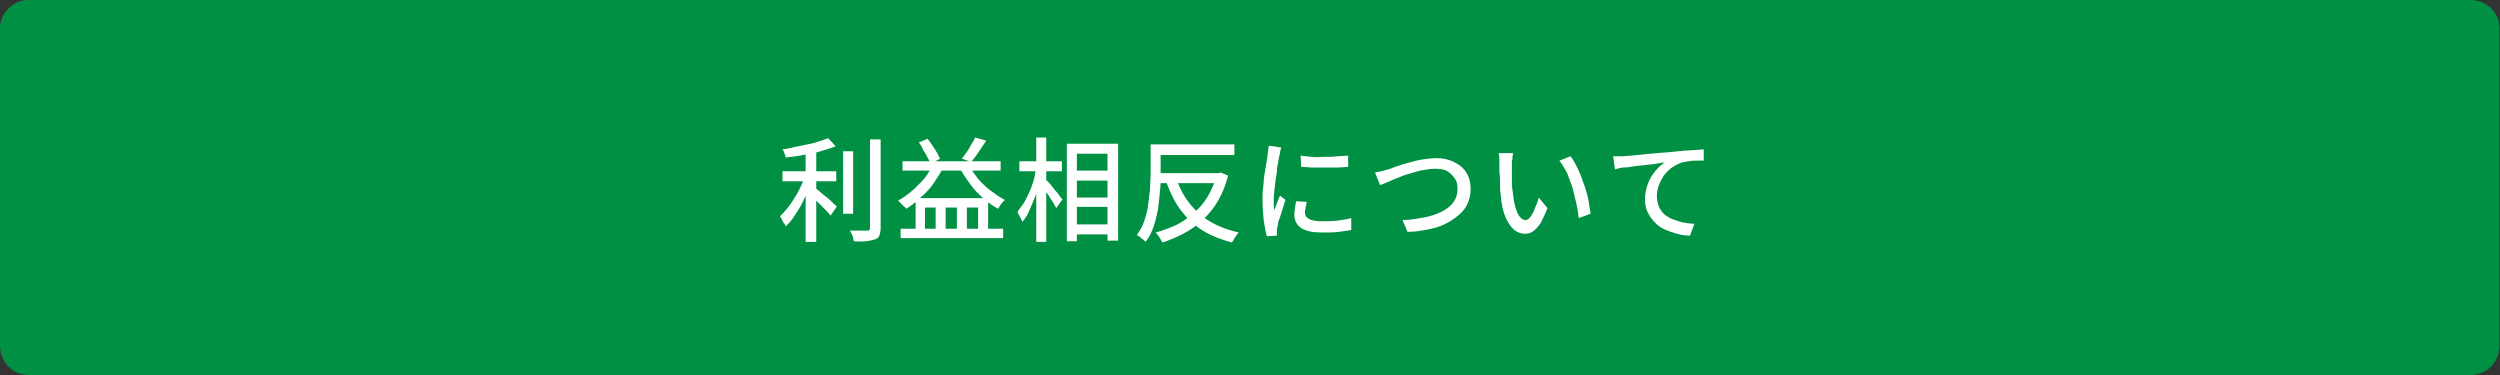
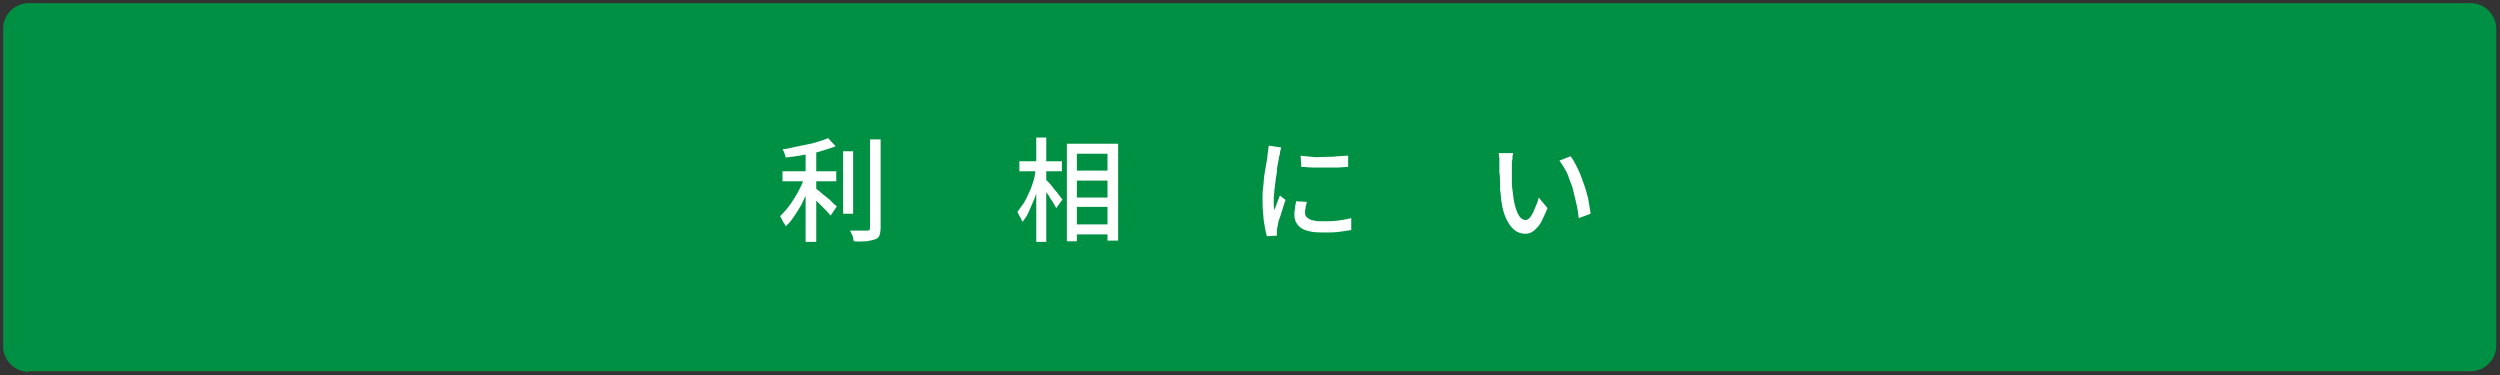
<svg xmlns="http://www.w3.org/2000/svg" version="1.1" id="レイヤー_1" x="0px" y="0px" viewBox="0 0 400 60" style="enable-background:new 0 0 400 60;" xml:space="preserve">
  <rect x="0" y="0" width="400" height="60" fill="#333333" stroke="none" />
  <style type="text/css">
	.st0{fill:#009043;}
	.st1{fill:#FFFFFF;}
</style>
  <g>
    <path class="st0" d="M4.6,59.5c-2.3,0-4.1-1.9-4.1-4.1V4.6c0-2.3,1.9-4.1,4.1-4.1h390.7c2.3,0,4.1,1.9,4.1,4.1v50.7   c0,2.3-1.9,4.1-4.1,4.1H4.6z" />
-     <path class="st0" d="M395.3,1c2,0,3.6,1.6,3.6,3.6v50.7c0,2-1.6,3.6-3.6,3.6H4.6c-2,0-3.6-1.6-3.6-3.6V4.6C1,2.6,2.6,1,4.6,1H395.3    M395.3,0H4.6C2,0,0,2.1,0,4.6v50.7C0,57.9,2,60,4.6,60h390.7c2.6,0,4.6-2.1,4.6-4.6V4.6C400,2.1,397.9,0,395.3,0L395.3,0z" />
  </g>
  <g>
    <path class="st1" d="M128.8,28.1l1.2,0.5c-0.2,0.7-0.5,1.4-0.8,2.1c-0.3,0.7-0.7,1.4-1,2.1c-0.4,0.7-0.8,1.3-1.2,1.9   c-0.4,0.6-0.8,1.1-1.3,1.5c-0.1-0.2-0.1-0.4-0.3-0.5c-0.1-0.2-0.2-0.4-0.3-0.6c-0.1-0.2-0.2-0.4-0.3-0.5c0.4-0.4,0.8-0.8,1.2-1.3   s0.8-1.1,1.1-1.6c0.4-0.6,0.7-1.2,1-1.8S128.6,28.7,128.8,28.1z M132.5,22.1l1.2,1.3c-0.7,0.3-1.5,0.5-2.4,0.8s-1.9,0.4-2.8,0.6   c-1,0.2-1.9,0.3-2.8,0.4c0-0.2-0.1-0.4-0.2-0.7c-0.1-0.3-0.2-0.5-0.3-0.6c0.7-0.1,1.3-0.2,2-0.4c0.7-0.1,1.4-0.3,2-0.4   s1.3-0.3,1.9-0.5C131.5,22.5,132,22.3,132.5,22.1z M125.2,27.4h8.6V29h-8.6V27.4z M128.9,23.6h1.7v15.1h-1.7V23.6z M130.3,30   c0.2,0.1,0.4,0.3,0.8,0.6c0.3,0.3,0.7,0.6,1.1,0.9c0.4,0.3,0.7,0.6,1,0.9c0.3,0.3,0.5,0.5,0.7,0.6l-1,1.5c-0.2-0.2-0.4-0.5-0.7-0.8   c-0.3-0.3-0.6-0.6-1-1s-0.7-0.7-1-1c-0.3-0.3-0.6-0.5-0.8-0.7L130.3,30z M134.9,24.2h1.6v10h-1.6V24.2z M139.2,22.3h1.7v14.2   c0,0.5-0.1,0.9-0.2,1.2c-0.1,0.3-0.4,0.5-0.7,0.6c-0.3,0.1-0.8,0.2-1.3,0.3c-0.6,0-1.3,0.1-2.1,0c0-0.2-0.1-0.3-0.1-0.5   s-0.1-0.4-0.2-0.6c-0.1-0.2-0.2-0.4-0.3-0.6c0.6,0,1.2,0,1.7,0c0.5,0,0.9,0,1,0c0.2,0,0.3,0,0.4-0.1c0.1-0.1,0.1-0.2,0.1-0.4V22.3z   " />
-     <path class="st1" d="M149.3,26.1l1.7,0.5c-0.4,0.9-1,1.8-1.6,2.7c-0.6,0.9-1.3,1.6-2.1,2.3c-0.7,0.7-1.5,1.3-2.3,1.8   c-0.1-0.1-0.2-0.3-0.4-0.4c-0.2-0.2-0.3-0.3-0.5-0.5s-0.3-0.3-0.4-0.4c1.2-0.7,2.3-1.5,3.3-2.6C148,28.6,148.8,27.4,149.3,26.1z    M144.1,36.6h16.4v1.5h-16.4V36.6z M144.4,25.8h15.7v1.5h-15.7V25.8z M146.5,31.7h11.6v5.8h-1.6v-4.3h-1.8v4.3h-1.6v-4.3h-1.8v4.3   h-1.6v-4.3H148v4.3h-1.5V31.7z M147,22.8l1.4-0.6c0.3,0.3,0.5,0.7,0.8,1.1c0.3,0.4,0.5,0.8,0.7,1.1c0.2,0.4,0.4,0.7,0.5,1l-1.5,0.8   c-0.1-0.3-0.3-0.7-0.5-1c-0.2-0.4-0.4-0.8-0.7-1.2C147.5,23.5,147.3,23.1,147,22.8z M154.9,26.2c0.4,0.8,0.9,1.5,1.5,2.3   c0.6,0.7,1.3,1.4,2.1,2c0.8,0.6,1.5,1.1,2.3,1.5c-0.1,0.1-0.3,0.2-0.4,0.4c-0.2,0.2-0.3,0.3-0.4,0.5c-0.1,0.2-0.2,0.3-0.3,0.5   c-0.8-0.4-1.6-1-2.4-1.7c-0.8-0.7-1.5-1.4-2.1-2.3c-0.6-0.8-1.2-1.7-1.7-2.6L154.9,26.2z M156,22l1.8,0.5c-0.4,0.6-0.8,1.2-1.2,1.8   s-0.8,1.1-1.2,1.6l-1.5-0.5c0.2-0.3,0.5-0.7,0.8-1.1c0.3-0.4,0.5-0.8,0.7-1.2C155.7,22.7,155.9,22.3,156,22z" />
    <path class="st1" d="M165.8,26.8l1.1,0.4c-0.2,0.7-0.4,1.5-0.6,2.3s-0.5,1.5-0.8,2.3c-0.3,0.7-0.6,1.4-0.9,2.1s-0.7,1.2-1,1.6   c-0.1-0.2-0.2-0.5-0.4-0.8s-0.3-0.6-0.4-0.8c0.3-0.4,0.6-0.9,1-1.4c0.3-0.5,0.6-1.1,0.9-1.8c0.3-0.6,0.5-1.3,0.7-1.9   S165.6,27.5,165.8,26.8z M163.1,25.8h6.8v1.6h-6.8V25.8z M165.8,22h1.6v16.7h-1.6V22z M167.3,28.7c0.1,0.1,0.3,0.3,0.6,0.6   c0.3,0.3,0.5,0.6,0.8,1c0.3,0.3,0.6,0.7,0.8,1c0.2,0.3,0.4,0.5,0.5,0.6l-1,1.4c-0.1-0.2-0.3-0.5-0.5-0.9c-0.2-0.3-0.5-0.7-0.7-1.1   c-0.3-0.4-0.5-0.7-0.7-1c-0.2-0.3-0.4-0.6-0.6-0.8L167.3,28.7z M170.6,23h8.3v15.5h-1.7V24.6h-4.9v14h-1.6V23z M171.4,27.3h6.7v1.6   h-6.7V27.3z M171.5,31.6h6.7v1.5h-6.7V31.6z M171.5,35.9h6.6v1.6h-6.6V35.9z" />
-     <path class="st1" d="M184,23.1h1.7v5c0,0.8,0,1.6-0.1,2.5c-0.1,0.9-0.2,1.9-0.3,2.8c-0.2,1-0.4,1.9-0.7,2.8s-0.7,1.7-1.3,2.5   c-0.1-0.1-0.2-0.2-0.4-0.4c-0.2-0.1-0.4-0.2-0.5-0.4c-0.2-0.1-0.4-0.2-0.5-0.3c0.5-0.7,0.9-1.4,1.2-2.3s0.5-1.7,0.6-2.5   c0.1-0.9,0.2-1.7,0.3-2.5c0-0.8,0.1-1.6,0.1-2.3V23.1z M184.9,23.1h12.6v1.7h-12.6V23.1z M194.7,27.7h0.3l0.3-0.1l1.2,0.5   c-0.4,1.5-0.9,2.8-1.6,4c-0.7,1.2-1.5,2.2-2.4,3c-0.9,0.9-1.9,1.6-3,2.2c-1.1,0.6-2.3,1.1-3.5,1.5c-0.1-0.2-0.2-0.3-0.3-0.5   c-0.1-0.2-0.2-0.4-0.4-0.6c-0.1-0.2-0.2-0.3-0.4-0.5c1.1-0.3,2.2-0.7,3.3-1.2c1-0.5,2-1.2,2.8-1.9c0.9-0.8,1.6-1.6,2.2-2.6   s1.1-2.1,1.4-3.4V27.7z M185.1,27.7h10.1v1.6h-10.1V27.7z M188.2,28.5c0.7,2.2,1.9,4.1,3.6,5.6c1.6,1.5,3.8,2.5,6.4,3.1   c-0.1,0.1-0.3,0.3-0.4,0.5c-0.1,0.2-0.3,0.4-0.4,0.6c-0.1,0.2-0.2,0.4-0.3,0.5c-1.8-0.5-3.4-1.1-4.8-2s-2.5-2-3.4-3.2   s-1.7-2.8-2.3-4.5L188.2,28.5z" />
    <path class="st1" d="M205,23.6c0,0.1-0.1,0.2-0.1,0.4c-0.1,0.2-0.1,0.3-0.1,0.5c0,0.2-0.1,0.3-0.1,0.4c-0.1,0.3-0.1,0.7-0.2,1.1   c-0.1,0.4-0.2,0.9-0.2,1.4s-0.2,1-0.2,1.5c-0.1,0.5-0.1,1-0.2,1.5c0,0.5-0.1,0.9-0.1,1.3c0,0.3,0,0.6,0,0.9c0,0.3,0,0.6,0.1,1   c0.1-0.2,0.2-0.5,0.3-0.8c0.1-0.3,0.2-0.5,0.3-0.8c0.1-0.3,0.2-0.5,0.3-0.7l0.9,0.7c-0.2,0.4-0.3,0.9-0.5,1.5   c-0.2,0.5-0.3,1.1-0.5,1.5s-0.2,0.9-0.3,1.2c0,0.1,0,0.3-0.1,0.4c0,0.2,0,0.3,0,0.4c0,0.1,0,0.2,0,0.3s0,0.2,0,0.4l-1.6,0.1   c-0.2-0.6-0.3-1.4-0.5-2.5c-0.1-1-0.2-2.1-0.2-3.3c0-0.7,0-1.4,0.1-2c0.1-0.7,0.1-1.4,0.2-2c0.1-0.6,0.2-1.2,0.3-1.8s0.2-1,0.2-1.4   c0-0.2,0.1-0.5,0.1-0.7c0-0.3,0.1-0.5,0.1-0.8L205,23.6z M209.1,32.3c-0.1,0.3-0.1,0.6-0.2,0.8c0,0.3-0.1,0.5-0.1,0.8   c0,0.2,0,0.4,0.1,0.6c0.1,0.2,0.2,0.3,0.5,0.5s0.5,0.2,0.9,0.3c0.4,0.1,0.8,0.1,1.4,0.1c0.8,0,1.6,0,2.3-0.1s1.4-0.2,2.2-0.4l0,1.9   c-0.6,0.1-1.2,0.2-2,0.3c-0.8,0.1-1.6,0.1-2.6,0.1c-1.5,0-2.6-0.2-3.4-0.7c-0.7-0.5-1.1-1.2-1.1-2.1c0-0.3,0-0.7,0.1-1   c0-0.4,0.1-0.8,0.2-1.2L209.1,32.3z M208.1,24.9c0.5,0.1,1.1,0.1,1.8,0.2s1.4,0,2.1,0c0.7,0,1.4,0,2-0.1c0.6,0,1.2-0.1,1.7-0.1v1.8   c-0.5,0-1.1,0.1-1.7,0.1c-0.6,0-1.3,0-2,0c-0.7,0-1.4,0-2,0c-0.7,0-1.2-0.1-1.8-0.1L208.1,24.9z" />
-     <path class="st1" d="M220,27.6c0.3-0.1,0.7-0.1,1-0.2c0.4-0.1,0.7-0.2,1.1-0.3c0.4-0.1,0.8-0.3,1.4-0.5c0.6-0.2,1.2-0.4,2-0.6   c0.7-0.2,1.4-0.4,2.2-0.5c0.7-0.1,1.4-0.2,2.1-0.2c1,0,2,0.2,2.8,0.6c0.8,0.4,1.5,0.9,2,1.7s0.7,1.6,0.7,2.7c0,0.9-0.2,1.6-0.5,2.3   c-0.3,0.7-0.8,1.3-1.4,1.8s-1.3,1-2.1,1.4c-0.8,0.4-1.7,0.7-2.8,0.9c-1,0.2-2.1,0.4-3.3,0.4l-0.8-1.9c1.2,0,2.3-0.2,3.4-0.4   c1.1-0.2,2-0.5,2.8-0.9c0.8-0.4,1.5-0.9,1.9-1.5c0.5-0.6,0.7-1.4,0.7-2.2c0-0.6-0.1-1.2-0.4-1.6s-0.7-0.9-1.2-1.2s-1.2-0.4-2-0.4   c-0.6,0-1.2,0.1-1.8,0.2c-0.7,0.1-1.3,0.3-2,0.5s-1.4,0.4-2,0.7c-0.6,0.2-1.2,0.5-1.7,0.7c-0.5,0.2-0.9,0.4-1.3,0.5L220,27.6z" />
    <path class="st1" d="M242.1,24.5c0,0.2-0.1,0.4-0.1,0.6c0,0.2,0,0.5-0.1,0.7c0,0.2,0,0.4,0,0.6c0,0.4,0,0.8,0,1.2s0,0.9,0,1.4   c0,0.5,0,0.9,0.1,1.4c0.1,0.9,0.2,1.8,0.4,2.5c0.2,0.7,0.4,1.3,0.7,1.7c0.3,0.4,0.6,0.6,1,0.6c0.2,0,0.4-0.1,0.6-0.3   s0.4-0.5,0.6-0.9c0.2-0.4,0.3-0.8,0.5-1.2s0.3-0.8,0.4-1.2l1.4,1.7c-0.4,1-0.8,1.8-1.1,2.4c-0.4,0.6-0.8,1-1.2,1.3   c-0.4,0.3-0.8,0.4-1.3,0.4c-0.6,0-1.2-0.2-1.7-0.6c-0.5-0.4-1-1.1-1.4-2c-0.4-0.9-0.7-2.2-0.8-3.8c-0.1-0.5-0.1-1.1-0.1-1.7   c0-0.6,0-1.2-0.1-1.7c0-0.6,0-1,0-1.4c0-0.2,0-0.5,0-0.8c0-0.3-0.1-0.6-0.1-0.9L242.1,24.5z M251.3,25c0.3,0.4,0.6,0.9,0.9,1.5   s0.6,1.2,0.8,1.8s0.5,1.3,0.7,2s0.4,1.3,0.5,2s0.2,1.3,0.3,1.9l-1.9,0.7c-0.1-0.8-0.2-1.6-0.4-2.4c-0.2-0.9-0.4-1.7-0.6-2.5   c-0.3-0.8-0.6-1.6-0.9-2.4c-0.4-0.7-0.8-1.4-1.2-1.9L251.3,25z" />
-     <path class="st1" d="M258.1,25c0.3,0,0.7,0,1,0c0.3,0,0.5,0,0.7,0c0.3,0,0.8-0.1,1.3-0.1c0.5-0.1,1.2-0.1,1.9-0.2   c0.7-0.1,1.4-0.1,2.2-0.2s1.6-0.1,2.4-0.2c0.6-0.1,1.3-0.1,1.9-0.2c0.6,0,1.2-0.1,1.7-0.1c0.5,0,1-0.1,1.4-0.1v1.8   c-0.3,0-0.7,0-1.1,0c-0.4,0-0.8,0-1.3,0.1s-0.8,0.1-1.1,0.2c-0.6,0.2-1.1,0.5-1.6,0.8c-0.5,0.4-0.9,0.8-1.3,1.3   c-0.3,0.5-0.6,1-0.8,1.6c-0.2,0.6-0.3,1.1-0.3,1.6c0,0.6,0.1,1.2,0.3,1.7s0.5,0.9,0.9,1.3c0.4,0.3,0.8,0.6,1.4,0.8s1.1,0.4,1.6,0.5   c0.6,0.1,1.2,0.2,1.8,0.2l-0.7,1.9c-0.7,0-1.4-0.1-2.1-0.3c-0.7-0.2-1.3-0.4-2-0.7c-0.6-0.3-1.2-0.7-1.6-1.2   c-0.5-0.5-0.8-1-1.1-1.6c-0.3-0.6-0.4-1.3-0.4-2.1c0-0.9,0.2-1.7,0.5-2.5s0.7-1.4,1.2-2c0.5-0.6,1-1,1.4-1.3   c-0.4,0-0.8,0.1-1.3,0.2c-0.5,0.1-1.1,0.1-1.7,0.2c-0.6,0.1-1.2,0.1-1.8,0.2c-0.6,0.1-1.2,0.2-1.7,0.2s-1,0.2-1.4,0.3L258.1,25z" />
  </g>
  <g>
</g>
  <g>
</g>
  <g>
</g>
  <g>
</g>
  <g>
</g>
  <g>
</g>
  <g>
</g>
  <g>
</g>
  <g>
</g>
  <g>
</g>
  <g>
</g>
  <g>
</g>
  <g>
</g>
  <g>
</g>
  <g>
</g>
</svg>